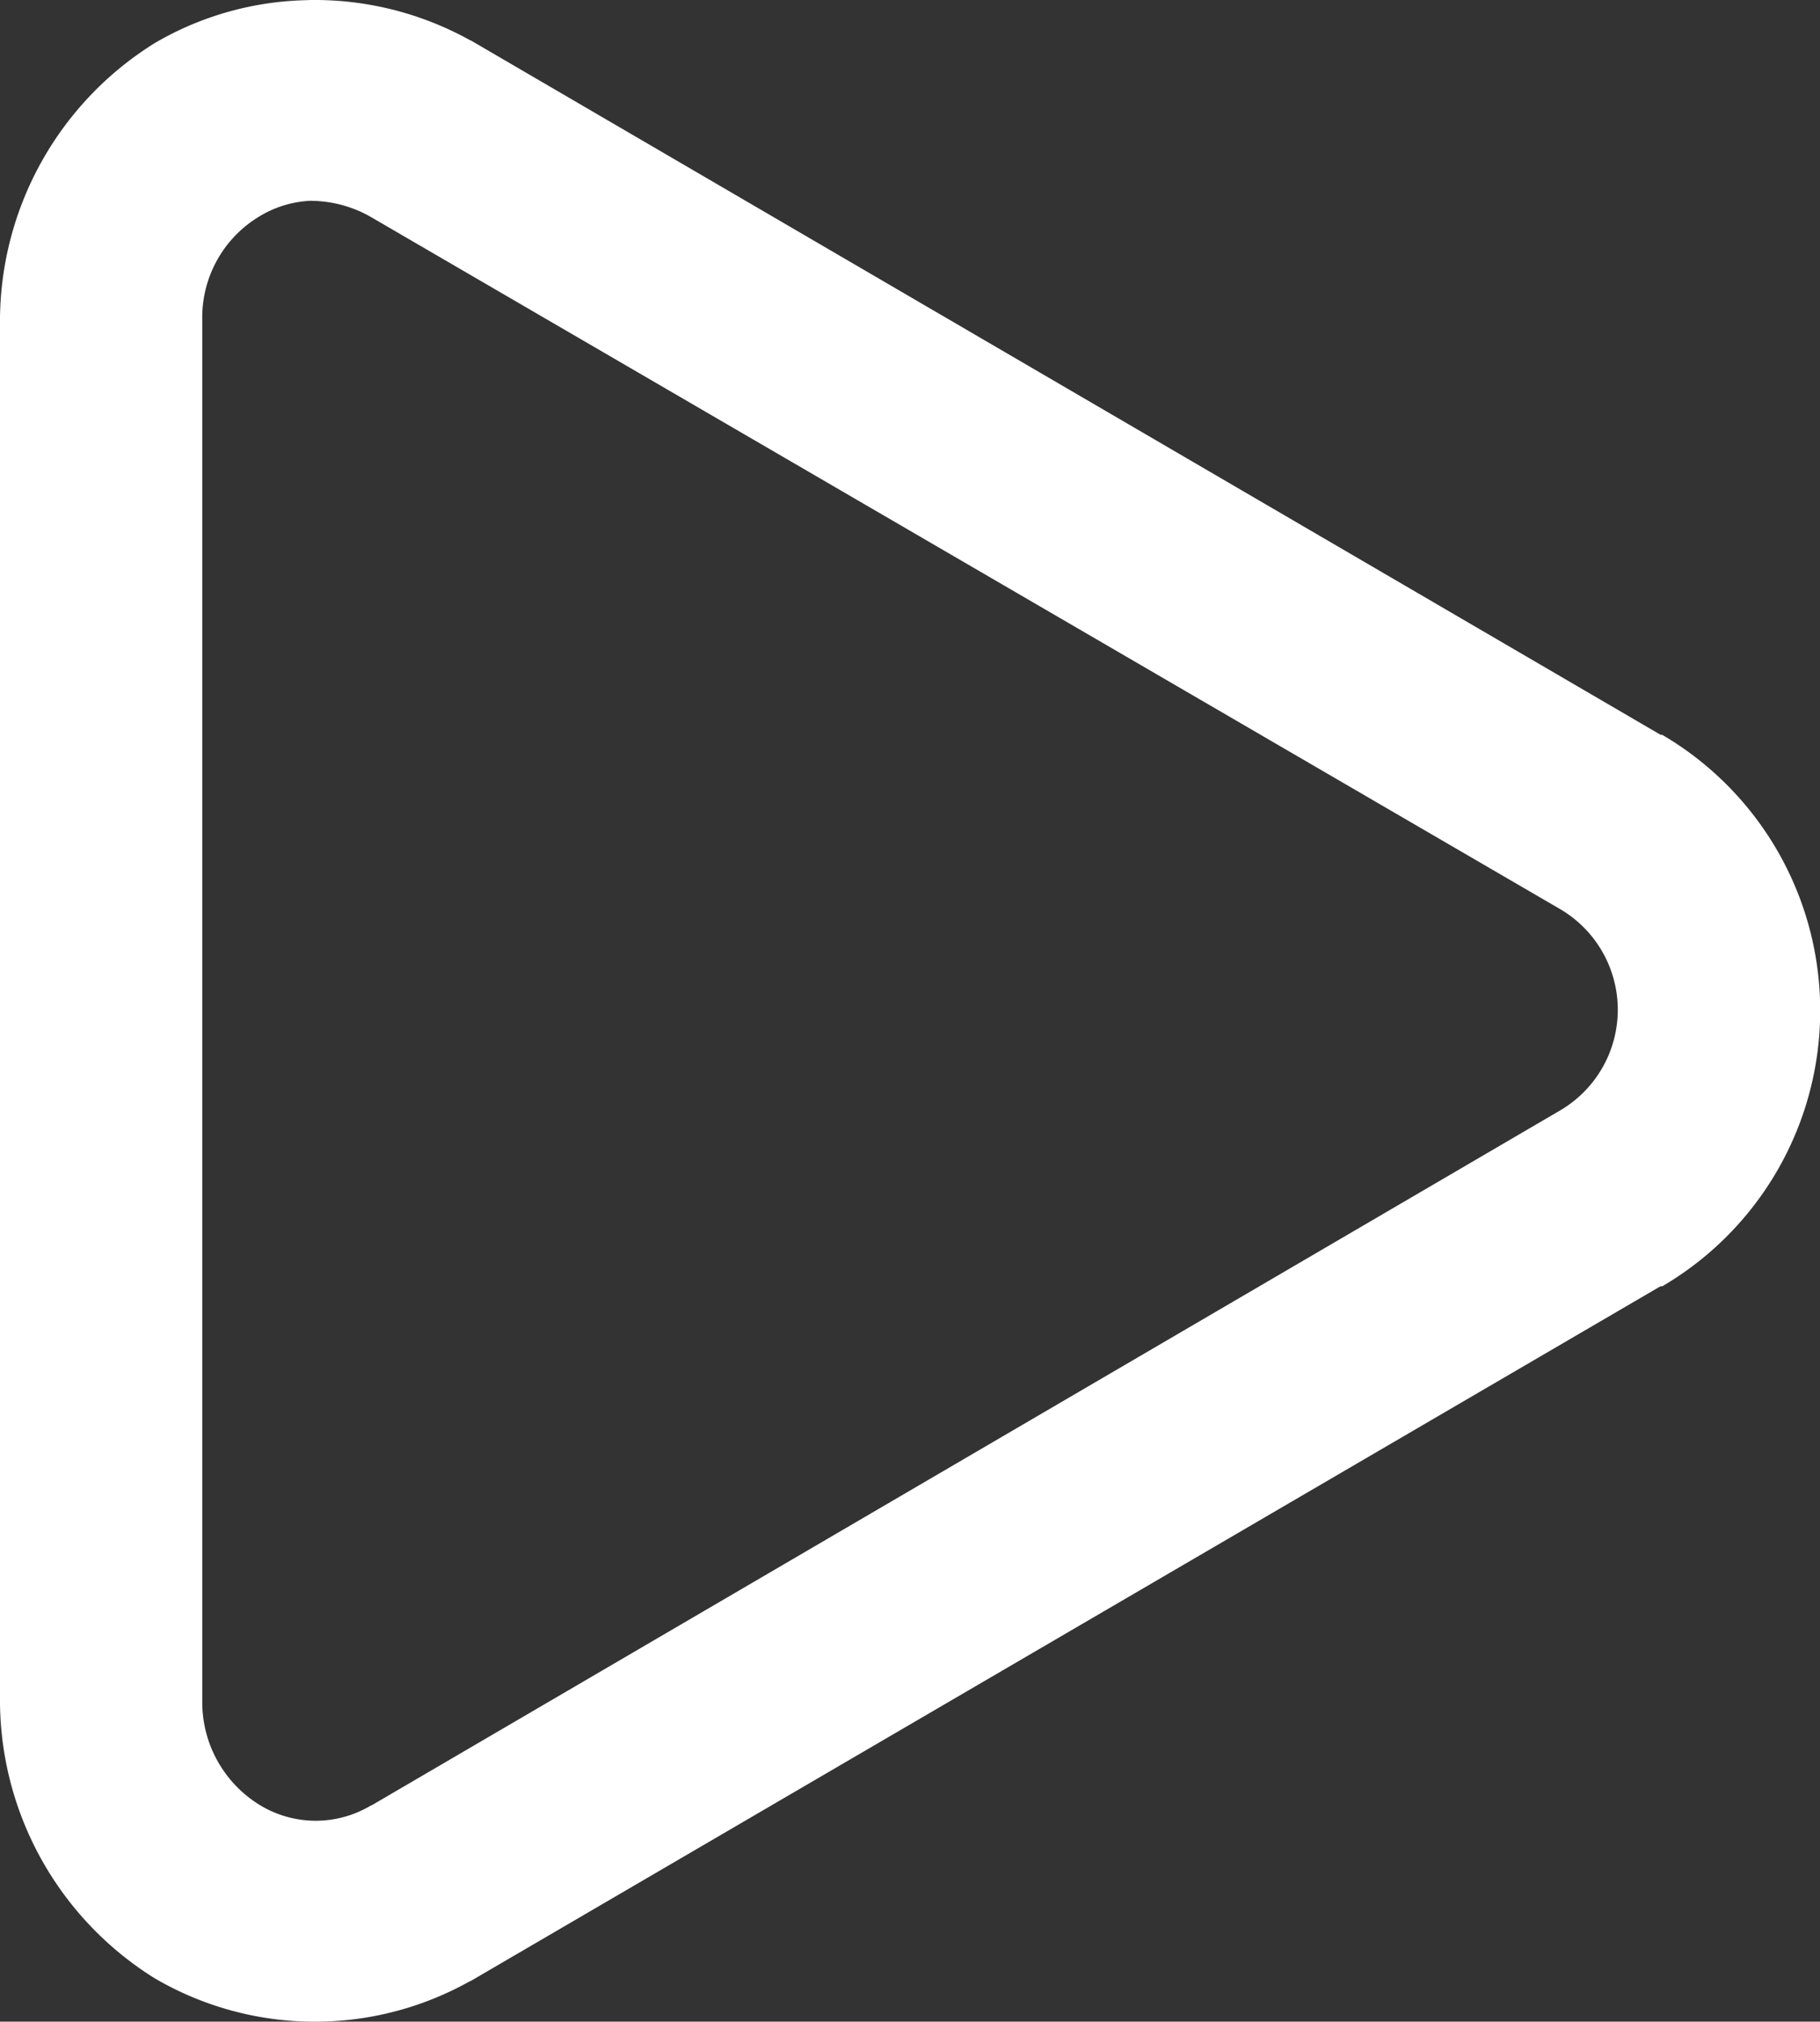
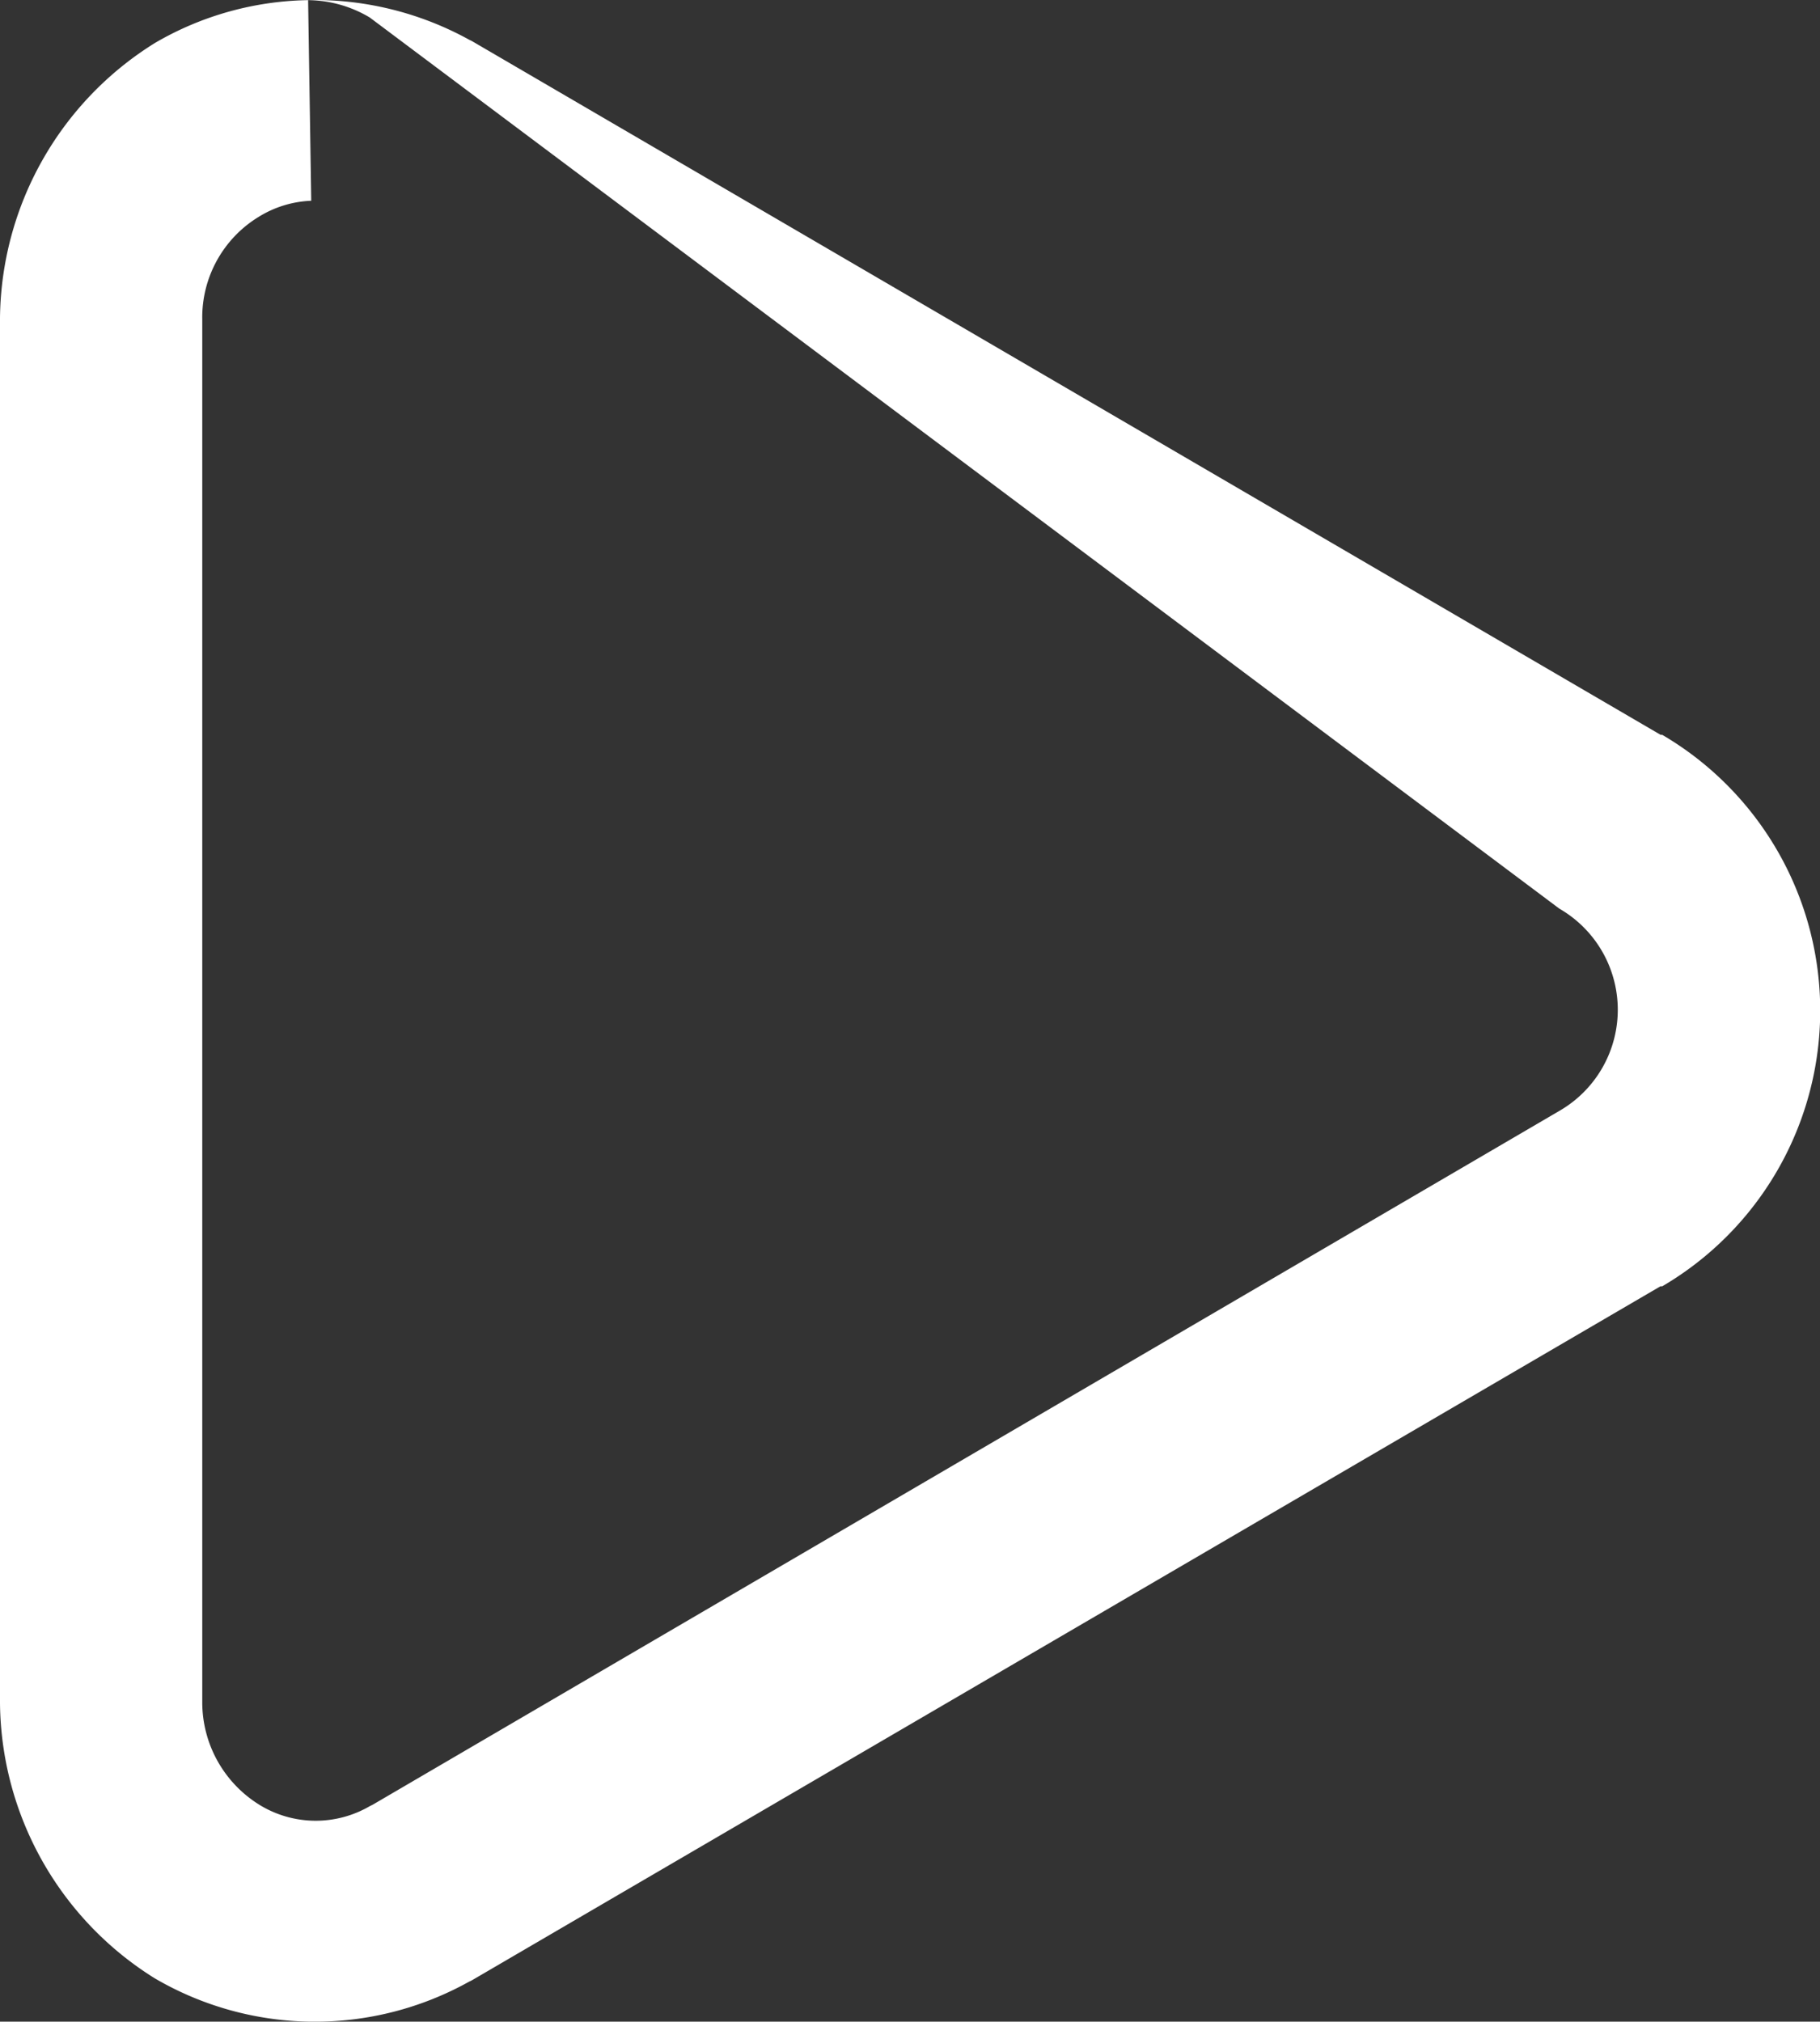
<svg xmlns="http://www.w3.org/2000/svg" width="27.373" height="30.401" viewBox="0 0 27.373 30.401">
  <rect x="0" y="0" width="27.373" height="30.401" fill="#333333" stroke="none" />
-   <path id="np_play_1832818_000000" d="M36.634,30.008a4.713,4.713,0,0,0-2.3.642A4.927,4.927,0,0,0,32,34.784V55.622a4.931,4.931,0,0,0,2.329,4.134,4.77,4.77,0,0,0,4.729.048.356.356,0,0,0,.048-.024L56.973,49.349H57a4.806,4.806,0,0,0,0-8.293h-.024L39.1,30.625c-.015-.009-.033-.015-.048-.024a4.816,4.816,0,0,0-2.424-.594Zm.048,3.018a1.839,1.839,0,0,1,.927.261L55.453,43.67a1.755,1.755,0,0,1,0,3.041L37.608,57.143l-.048.024a1.616,1.616,0,0,1-1.663-.024,1.813,1.813,0,0,1-.855-1.544V34.807a1.771,1.771,0,0,1,.855-1.544,1.615,1.615,0,0,1,.784-.238Z" transform="translate(-32 -30.006)" fill="#fff" />
+   <path id="np_play_1832818_000000" d="M36.634,30.008a4.713,4.713,0,0,0-2.3.642A4.927,4.927,0,0,0,32,34.784V55.622a4.931,4.931,0,0,0,2.329,4.134,4.77,4.77,0,0,0,4.729.048.356.356,0,0,0,.048-.024L56.973,49.349H57a4.806,4.806,0,0,0,0-8.293h-.024L39.1,30.625c-.015-.009-.033-.015-.048-.024a4.816,4.816,0,0,0-2.424-.594Za1.839,1.839,0,0,1,.927.261L55.453,43.67a1.755,1.755,0,0,1,0,3.041L37.608,57.143l-.048.024a1.616,1.616,0,0,1-1.663-.024,1.813,1.813,0,0,1-.855-1.544V34.807a1.771,1.771,0,0,1,.855-1.544,1.615,1.615,0,0,1,.784-.238Z" transform="translate(-32 -30.006)" fill="#fff" />
</svg>